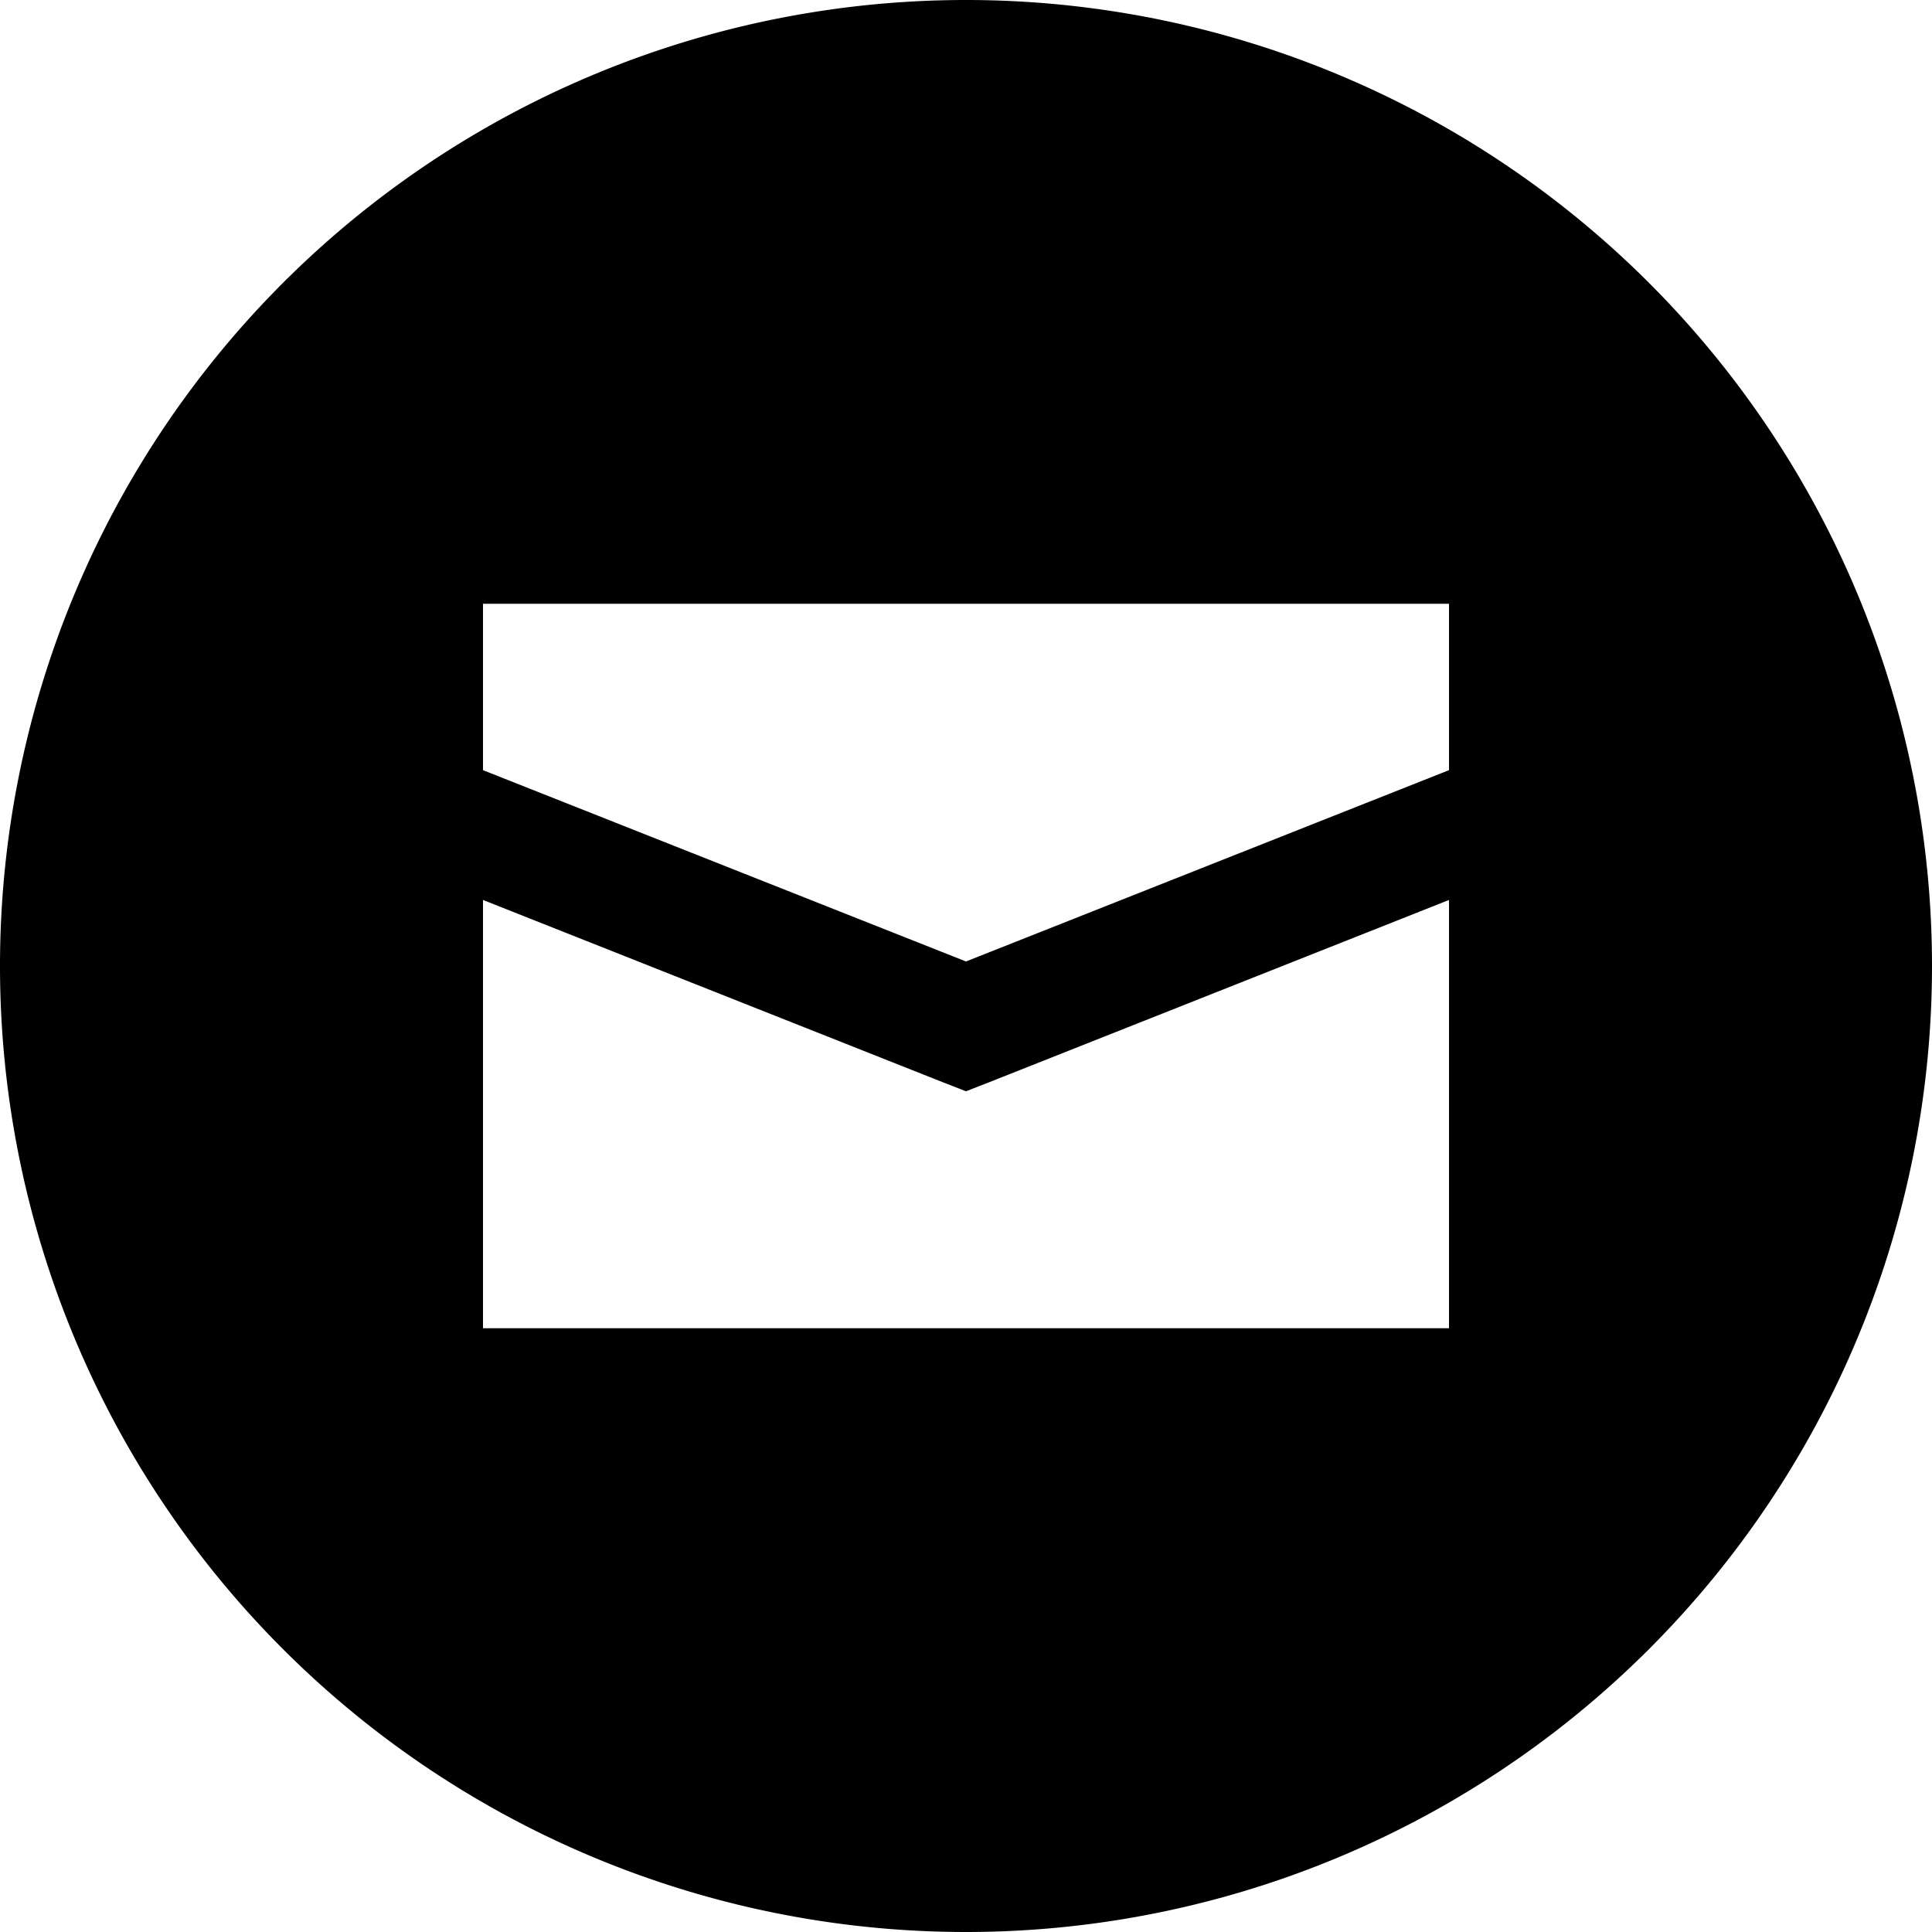
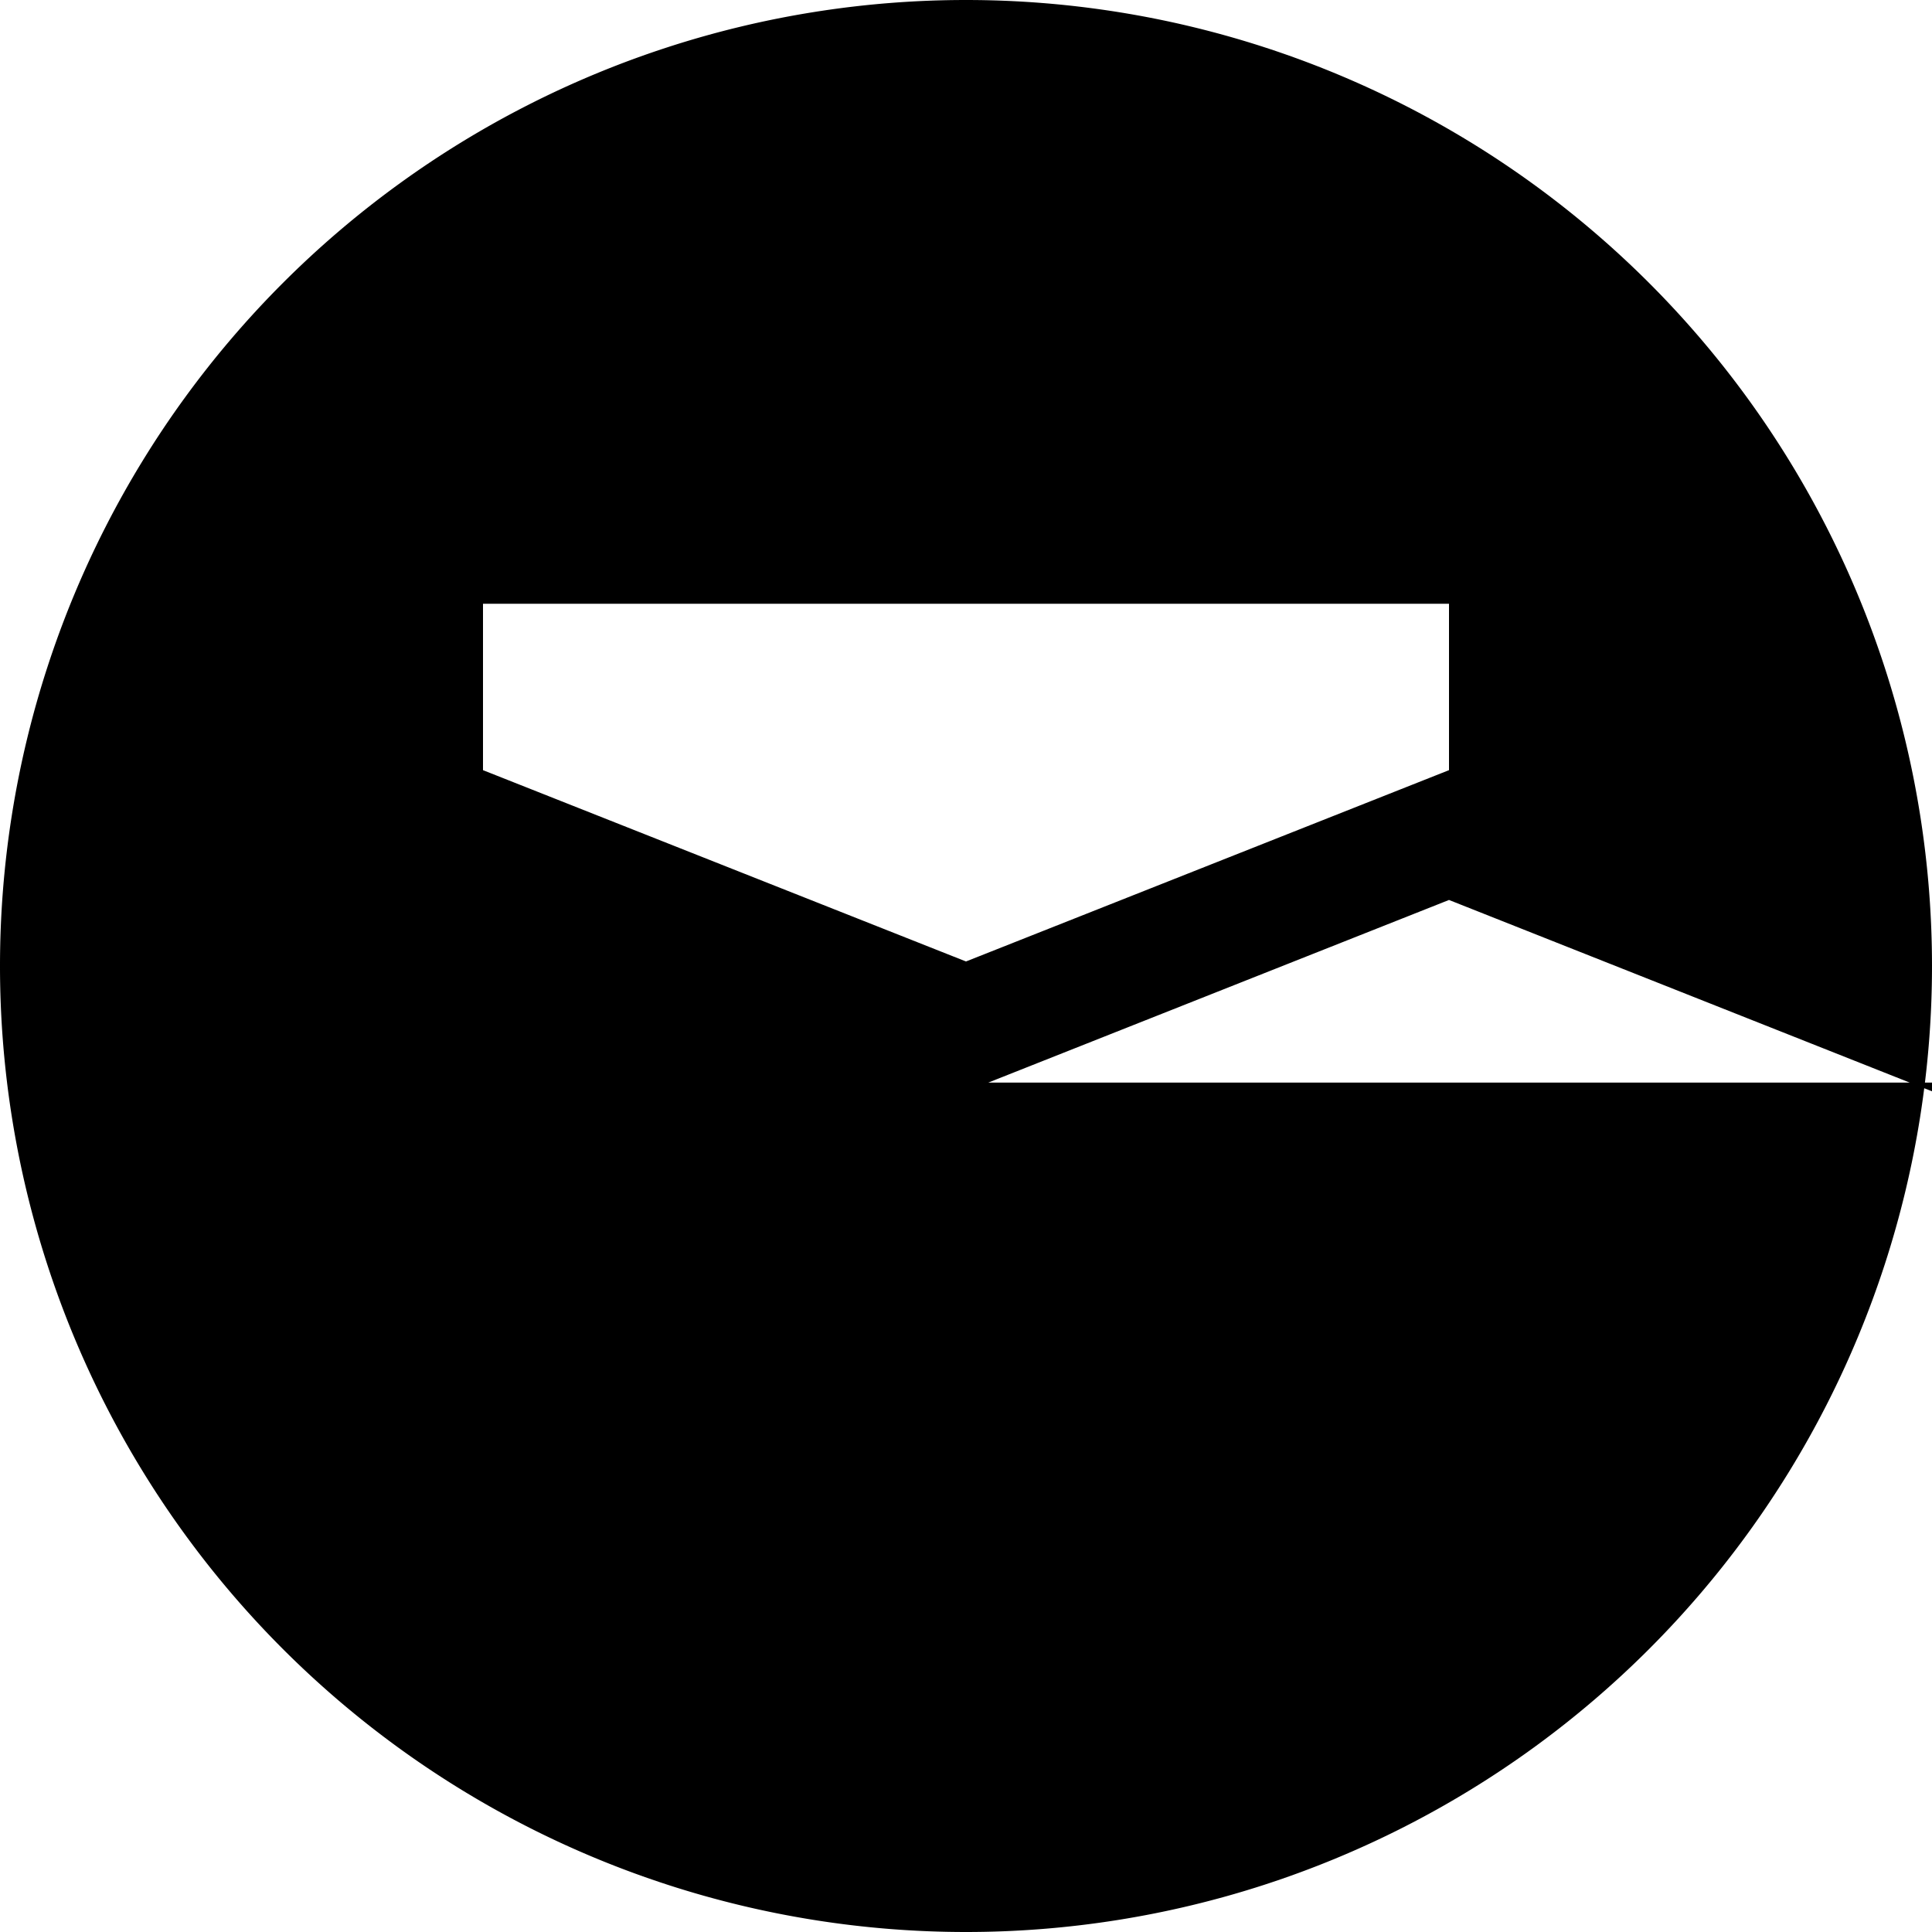
<svg xmlns="http://www.w3.org/2000/svg" viewBox="0 0 512 512">
-   <path d="M256 512A256 256 0 1 0 256 0a256 256 0 1 0 0 512zM128 204.1V160H384v44.1L256 254.8 128 204.1zm133.9 82.8L384 238.5V352H128V238.5l122.1 48.4 5.9 2.3 5.9-2.3z" />
+   <path d="M256 512A256 256 0 1 0 256 0a256 256 0 1 0 0 512zM128 204.1V160H384v44.1L256 254.8 128 204.1zm133.9 82.8L384 238.5V352V238.5l122.1 48.4 5.9 2.3 5.9-2.3z" />
</svg>